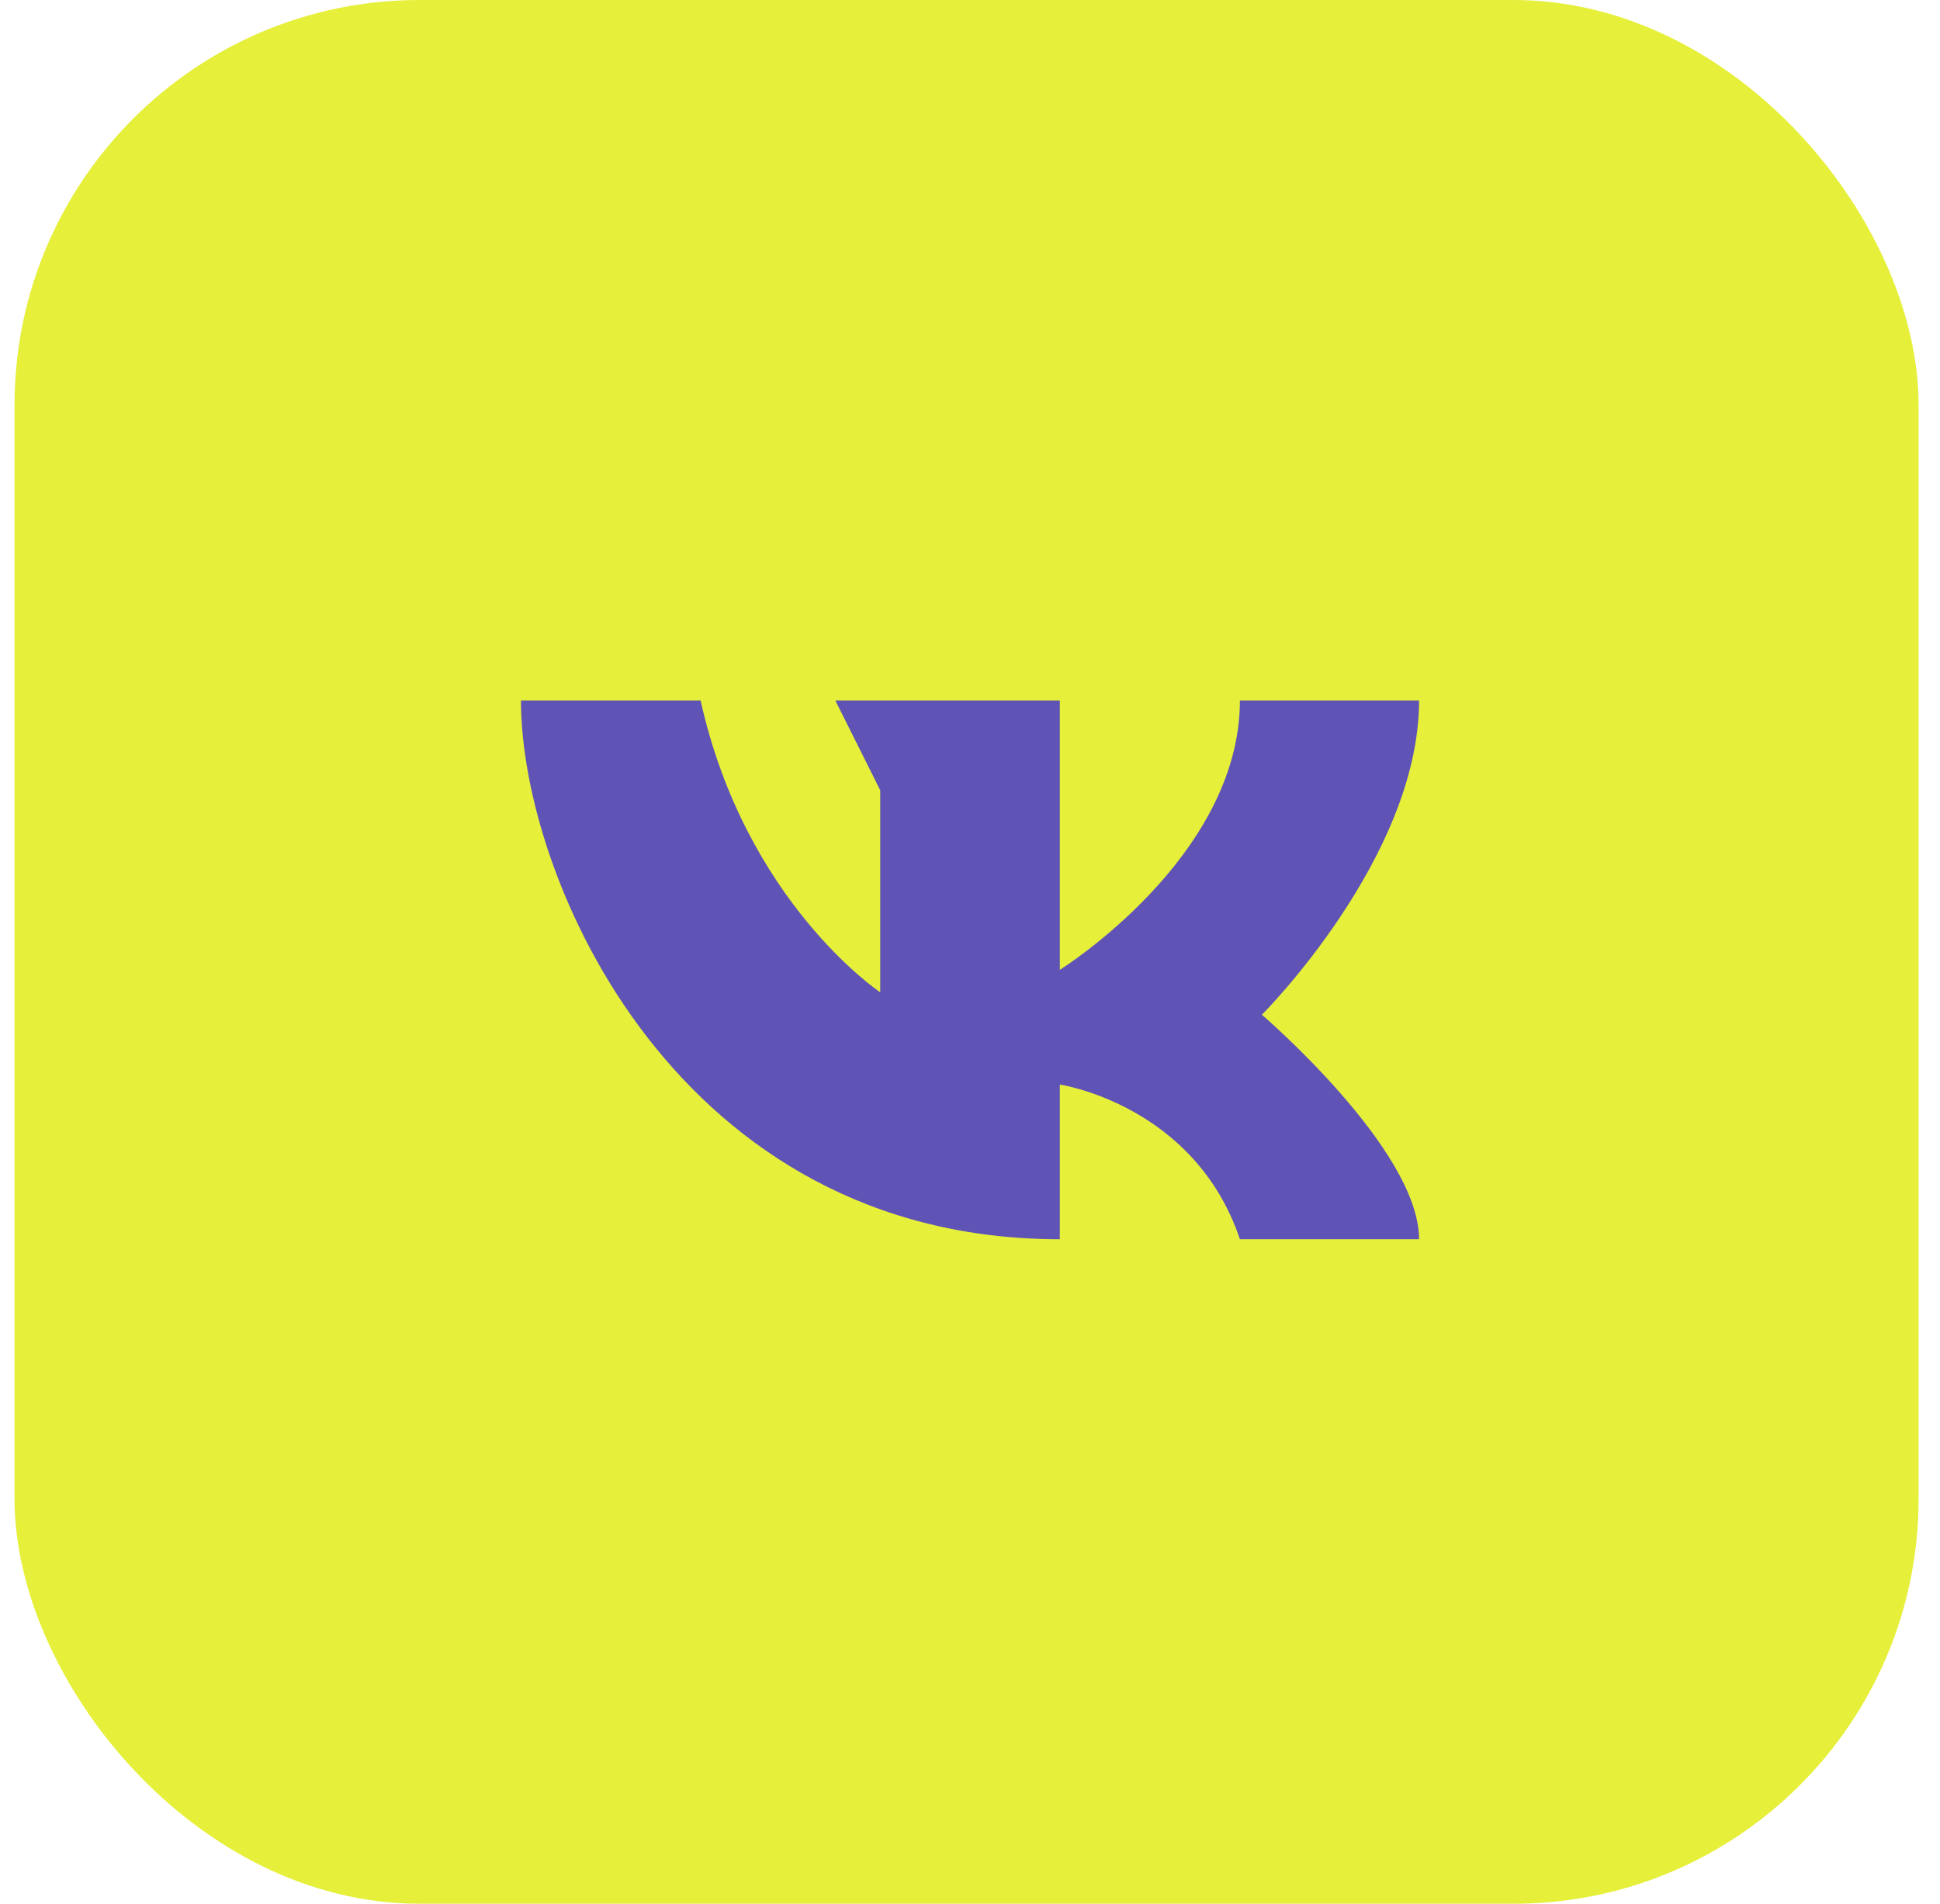
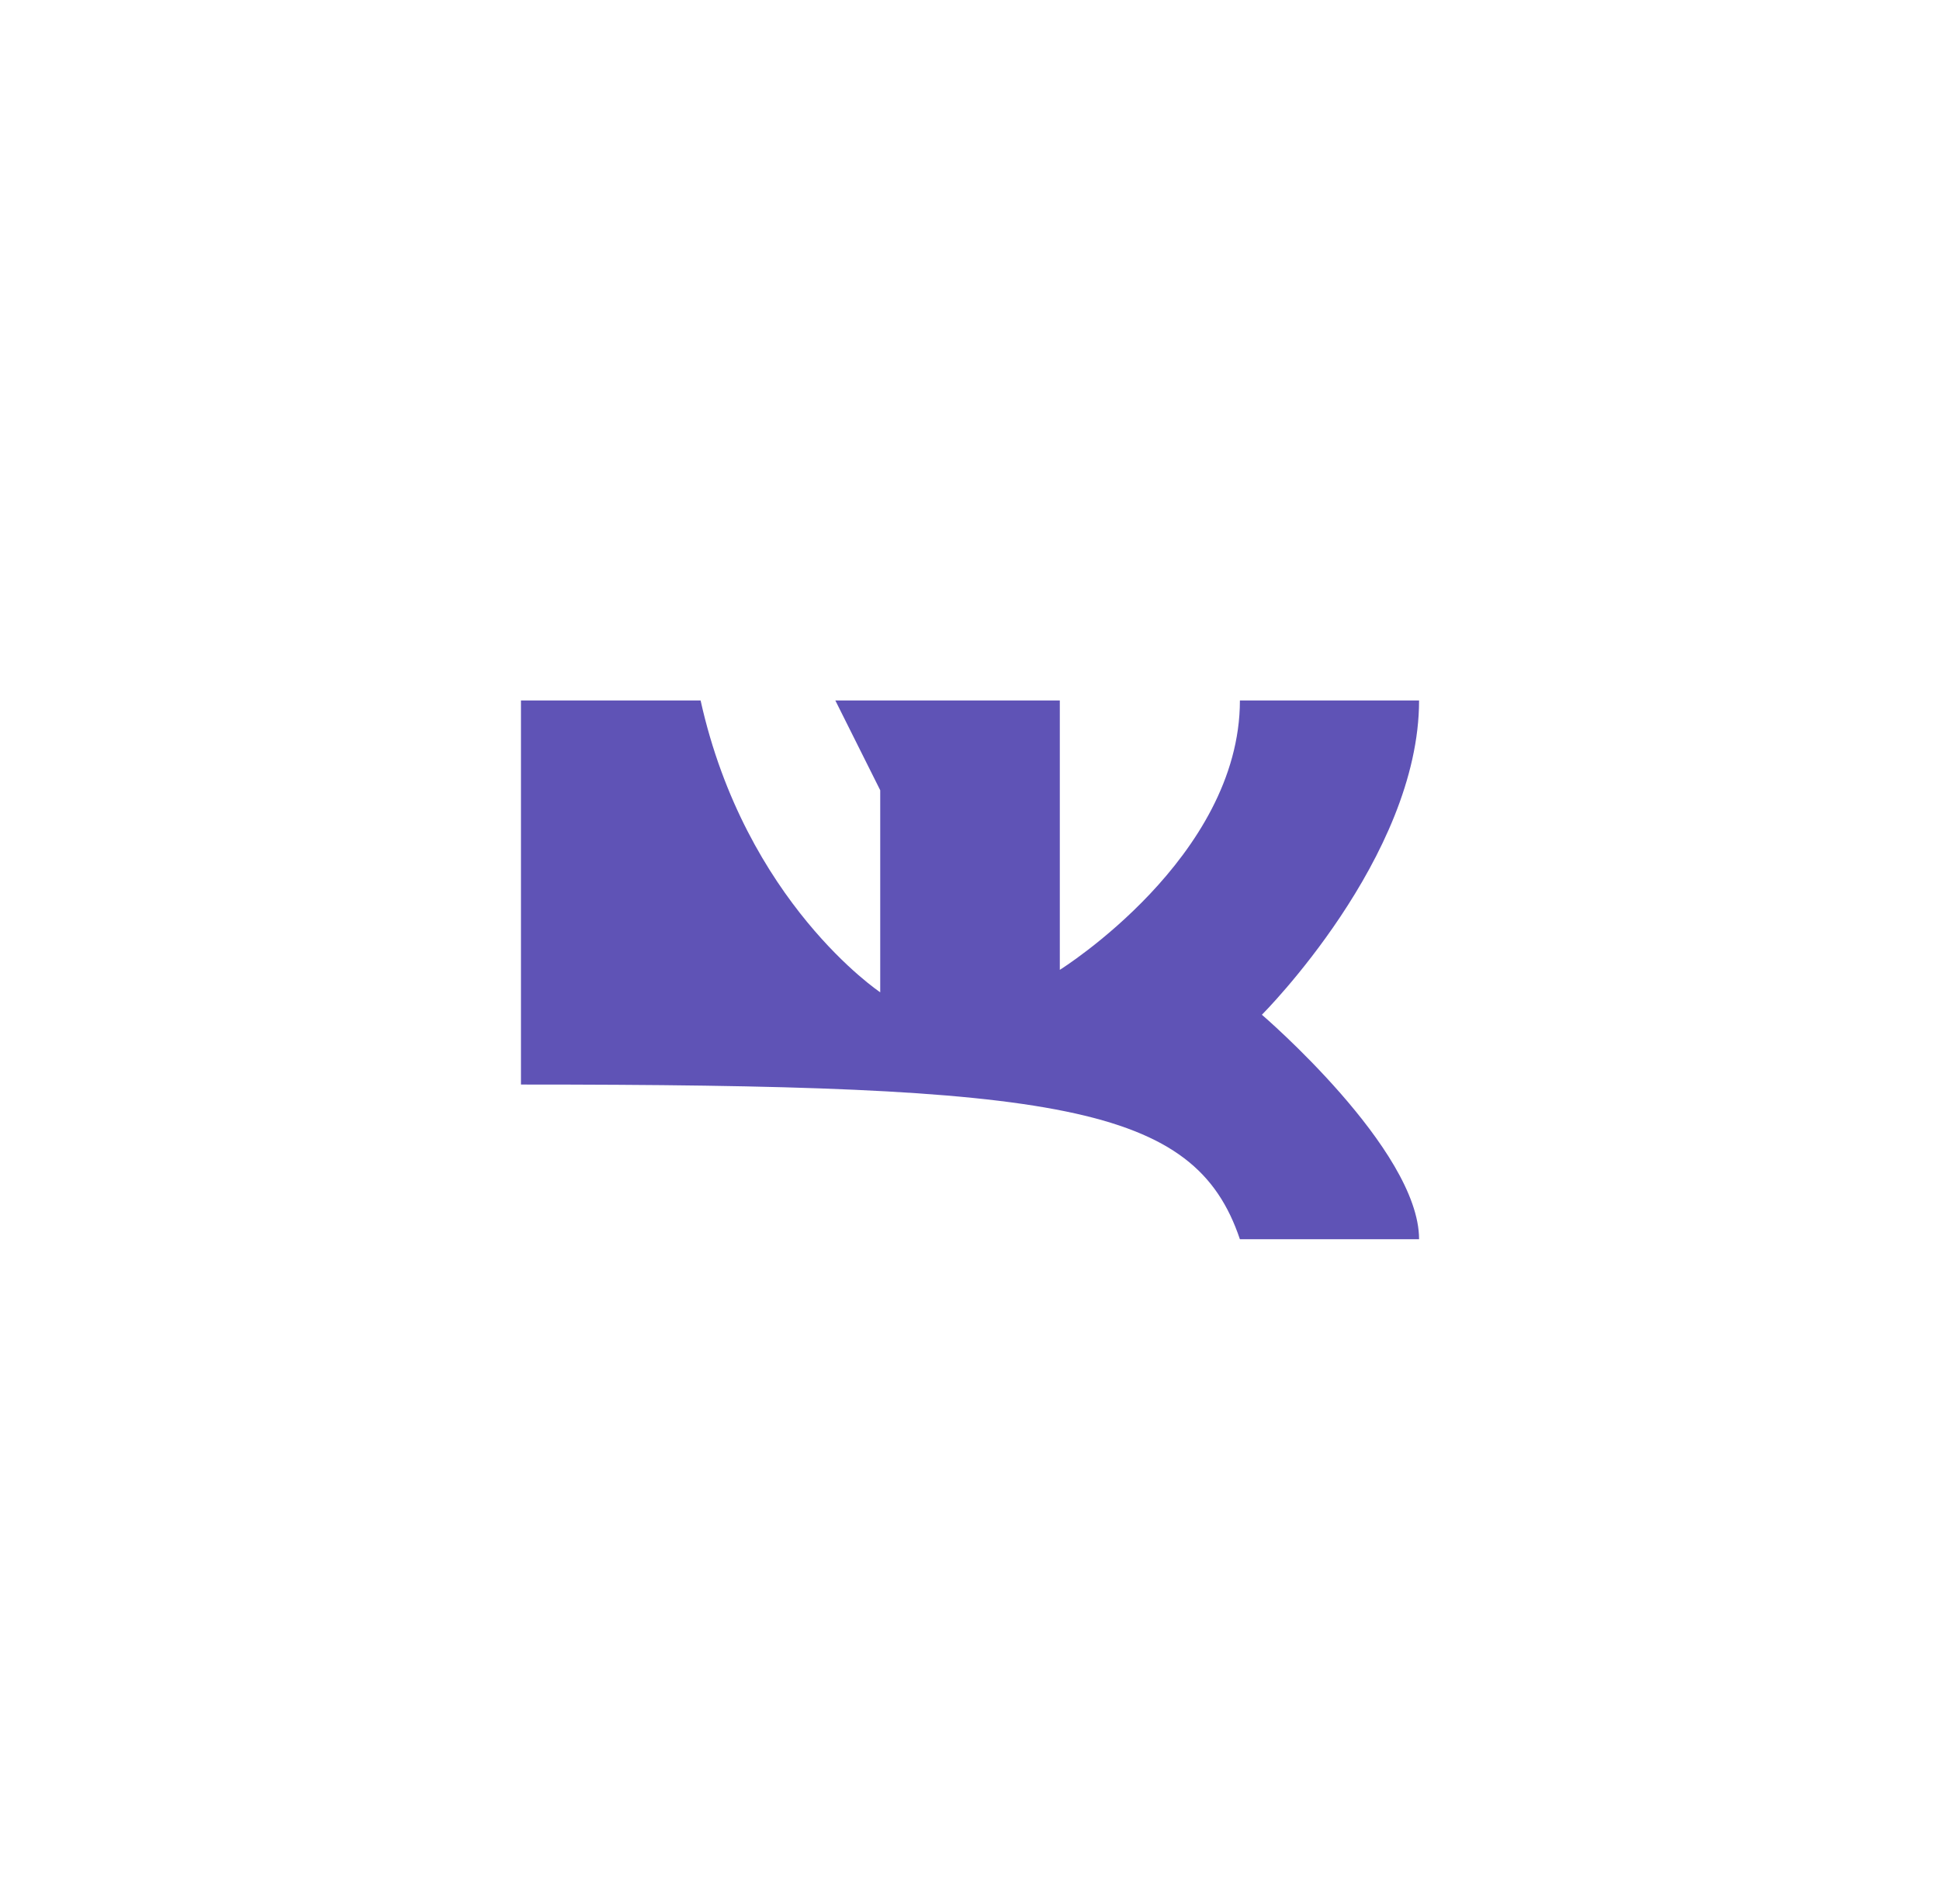
<svg xmlns="http://www.w3.org/2000/svg" width="54" height="53" viewBox="0 0 54 53" fill="none">
-   <rect x="0.404" width="53" height="53" rx="11.277" fill="#E6EF3A" />
-   <path d="M29.5 27V19.5L23.251 19.5L24.501 22V27.625C24.501 27.625 20.751 25.125 19.501 19.5H14.501C14.501 24.5 18.875 34.5 29.5 34.5V30.193C29.5 30.193 33.25 30.75 34.513 34.5H39.5C39.5 32 35.125 28.25 35.125 28.25C35.125 28.25 39.5 23.875 39.5 19.5H34.513C34.513 23.875 29.5 27 29.5 27Z" fill="#5F53B6" />
+   <path d="M29.5 27V19.5L23.251 19.5L24.501 22V27.625C24.501 27.625 20.751 25.125 19.501 19.5H14.501V30.193C29.5 30.193 33.25 30.75 34.513 34.5H39.5C39.5 32 35.125 28.25 35.125 28.25C35.125 28.25 39.5 23.875 39.5 19.5H34.513C34.513 23.875 29.5 27 29.5 27Z" fill="#5F53B6" />
</svg>